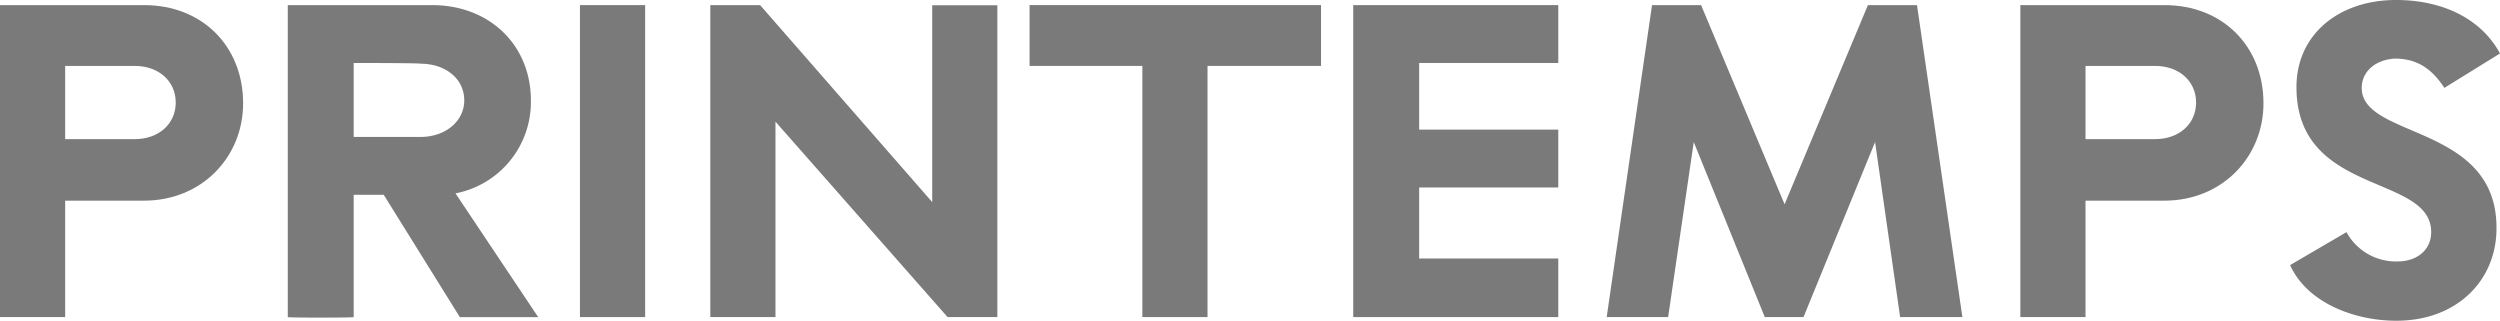
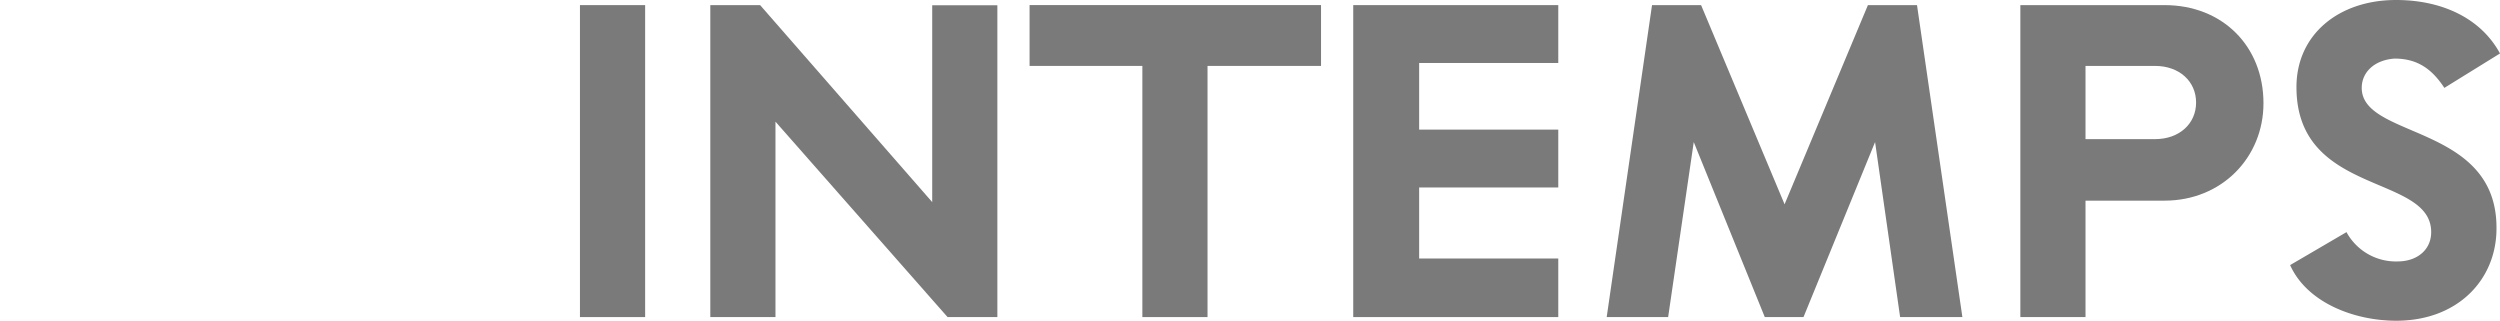
<svg xmlns="http://www.w3.org/2000/svg" viewBox="0 0 698.64 89.63">
  <defs>
    <style>.cls-1{fill:#7a7a7a;}</style>
  </defs>
  <g id="Capa_2" data-name="Capa 2">
    <g id="Capa_1-2" data-name="Capa 1">
-       <path class="cls-1" d="M0,1.43H40.31c16.17,0,27.63,11.46,27.63,27.42,0,15.15-11.66,27.22-27.63,27.22H18.21V88.61H0ZM37.65,38.88c6.76,0,11.46-4.3,11.46-10.23s-4.7-10.23-11.46-10.23H18.21V38.88Z" />
-       <path class="cls-1" d="M80.42,88.61V1.43h40.32c16.16,0,27.62,11.26,27.62,26.61a26,26,0,0,1-21.07,26l23.12,34.59h-21.9L107.23,54.43H98.84V88.61C98.84,88.81,80.42,88.81,80.42,88.61Zm18.42-71V38.27h18.62c7.17,0,12.28-4.5,12.28-10.23,0-5.94-5.11-10.24-12.28-10.24C117.26,17.6,98.84,17.6,98.84,17.6Z" />
      <path class="cls-1" d="M180.29,1.43V88.61H162.07V1.43Z" />
      <path class="cls-1" d="M198.5,88.61V1.43h13.92l48.09,55.05v-55h18.21V88.61H264.8L216.71,34V88.61Z" />
      <path class="cls-1" d="M369,18.42H337.45V88.61H319.24V18.42H287.72v-17h81.45v17Z" />
      <path class="cls-1" d="M378.17,1.43h57.3V17.6H396.59V36.22h38.88V52.39H396.59V72.24h38.88V88.61h-57.3Z" />
      <path class="cls-1" d="M473.33,39.7l-7.16,48.91H449L461.67,1.43h13.71l23.33,55.66L522,1.43h13.72l12.68,87.18H531l-7-48.91L504,88.61H493.18Z" />
      <path class="cls-1" d="M564.6,1.43h40.31c16.17,0,27.63,11.46,27.63,27.42,0,15.15-11.66,27.22-27.63,27.22h-22.1V88.61H564.6V1.43Zm37.65,37.45c6.76,0,11.46-4.3,11.46-10.23S609,18.42,602.25,18.42H582.81V38.88Z" />
      <path class="cls-1" d="M660,24.56c0,14.32,37.86,10,37.66,39.29,0,14.32-10.85,25.78-28,25.78-11.87,0-25-5.11-29.67-15.55l15.75-9.21A15.72,15.72,0,0,0,670,73.06c5.52,0,9.41-3.28,9.41-8.19,0-16.37-37.65-10-37.65-40.52C641.75,9.62,653.62,0,669.58,0c12.89,0,23.74,5.12,29.06,14.94l-15.55,9.62c-3.48-5.32-7.58-8.19-13.92-8.19C663.44,16.78,660,20.26,660,24.56Z" />
    </g>
  </g>
</svg>